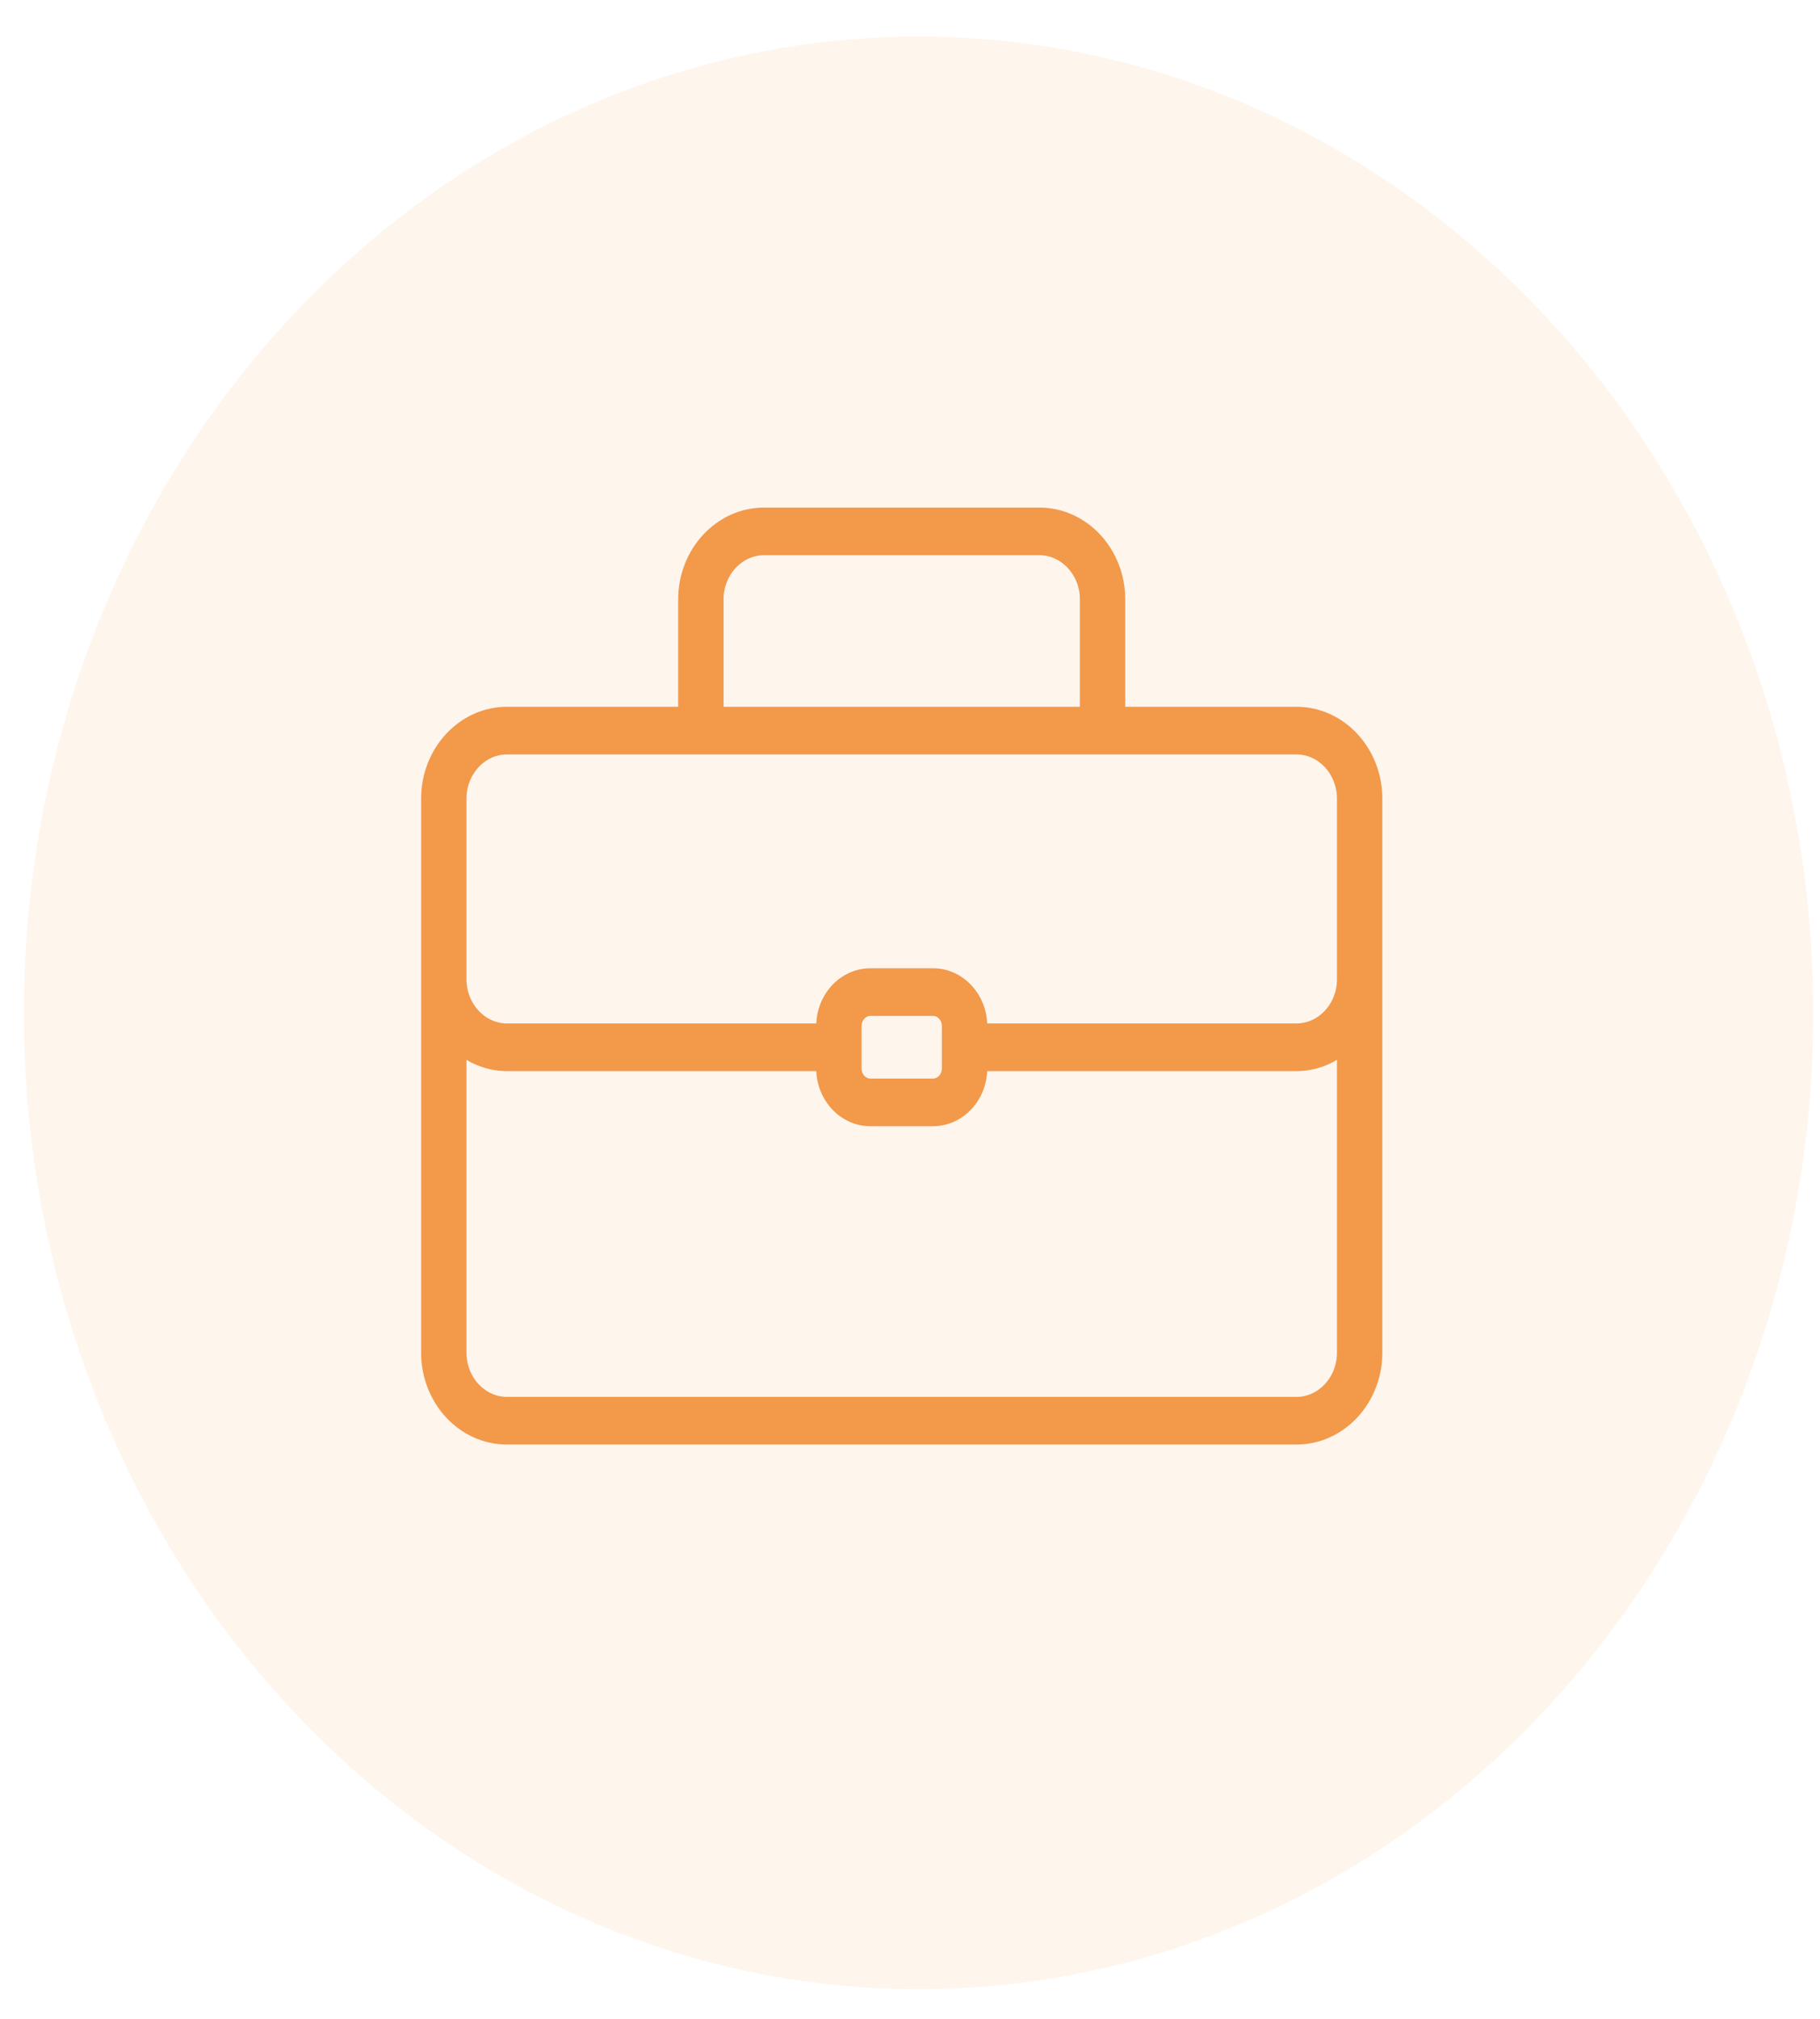
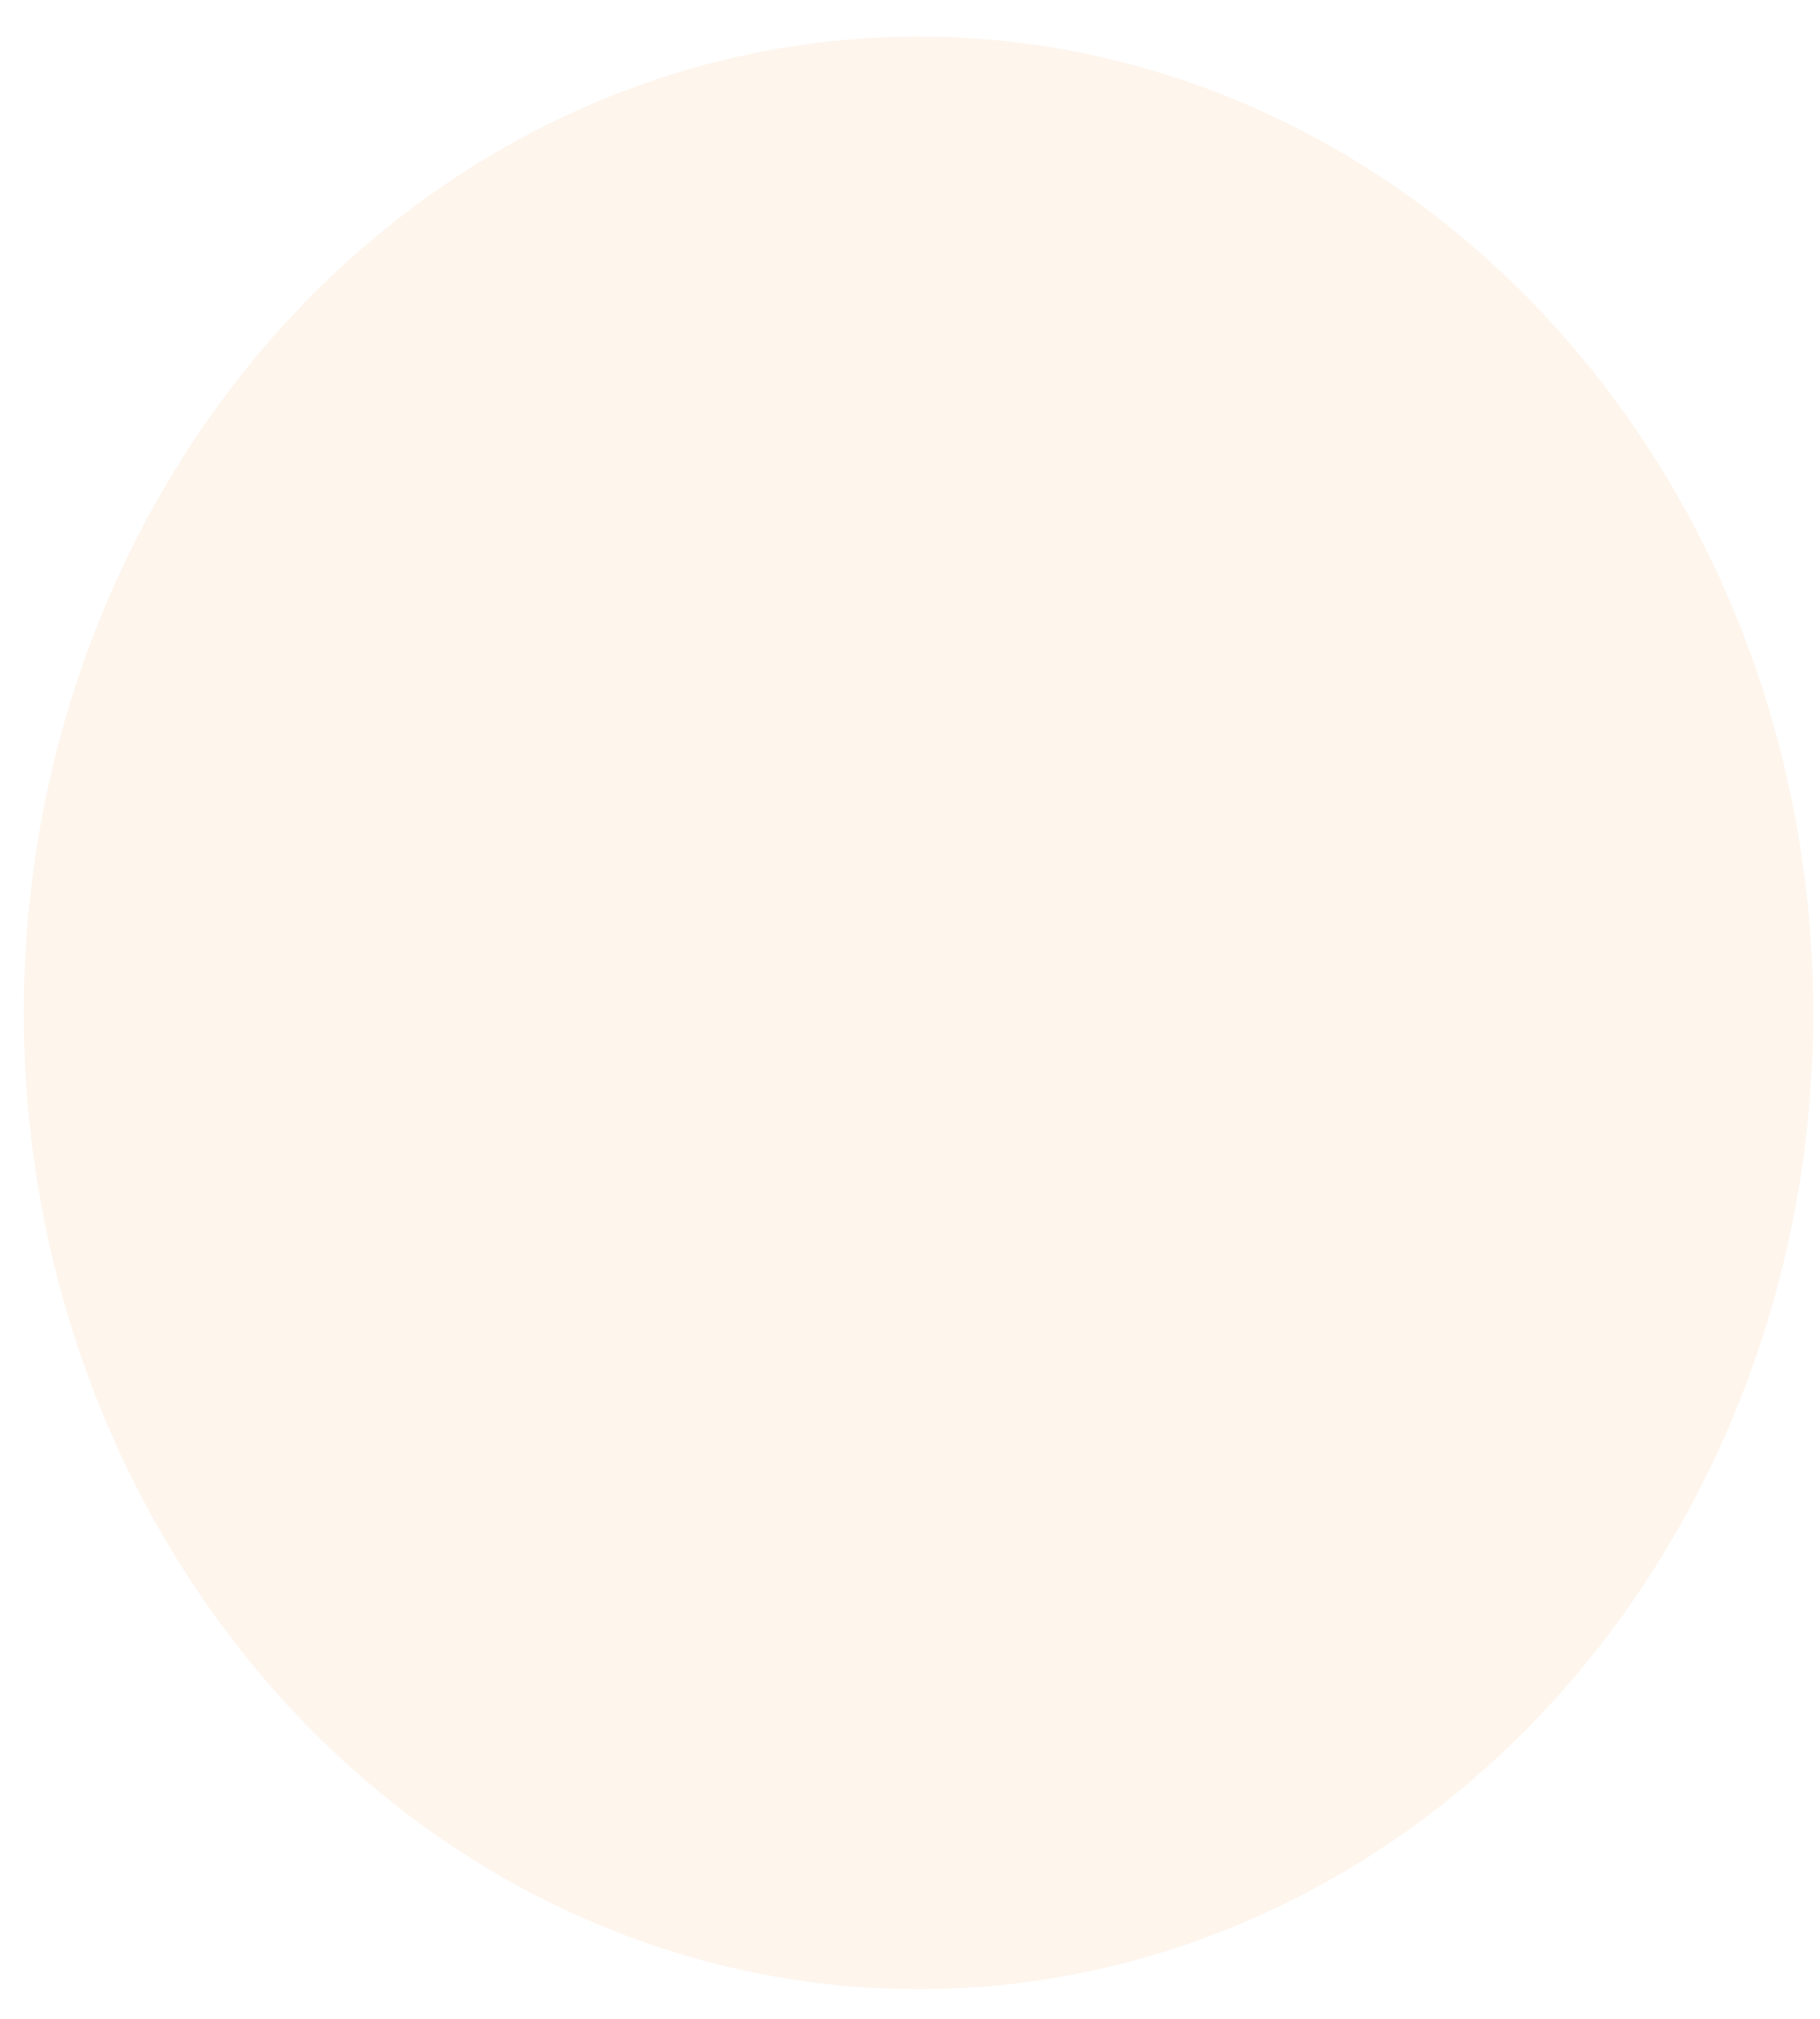
<svg xmlns="http://www.w3.org/2000/svg" width="46" height="51" viewBox="0 0 46 51" fill="none">
  <ellipse opacity="0.1" cx="23.216" cy="25.588" rx="22.614" ry="24.665" fill="#F2994A" />
-   <path d="M33.891 24.738V24.75C33.886 25.422 33.377 25.955 32.767 25.955H24.852V25.921C24.852 25.178 24.288 24.561 23.58 24.561H22.001C21.293 24.561 20.73 25.178 20.73 25.921V25.955H12.815C12.202 25.955 11.69 25.416 11.69 24.738V20.175C11.69 19.498 12.2 18.959 12.813 18.959H32.768C33.385 18.959 33.891 19.502 33.891 20.175V24.738ZM32.767 17.955H28.34V15.142C28.34 13.926 27.419 12.923 26.27 12.923H19.311C18.163 12.923 17.241 13.926 17.241 15.142V17.955H12.815C11.671 17.955 10.744 18.952 10.744 20.175V34.173C10.744 35.39 11.665 36.392 12.813 36.392H32.768C33.916 36.392 34.838 35.39 34.838 34.173V20.175C34.838 18.958 33.916 17.955 32.767 17.955ZM18.188 15.142C18.188 14.465 18.699 13.926 19.311 13.926H26.27C26.883 13.926 27.394 14.465 27.394 15.142V17.955H18.188V15.142ZM33.891 34.173C33.891 34.85 33.381 35.389 32.768 35.389H12.813C12.201 35.389 11.69 34.851 11.69 34.173V26.592C12.013 26.82 12.397 26.959 12.815 26.959H20.73V26.991C20.73 27.734 21.293 28.351 22.001 28.351H23.58C24.288 28.351 24.852 27.734 24.852 26.991V26.959H32.767C33.185 26.959 33.569 26.82 33.891 26.592V34.173ZM21.676 26.991V25.921C21.676 25.717 21.829 25.564 22.001 25.564H23.58C23.753 25.564 23.905 25.717 23.905 25.921V26.991C23.905 27.194 23.753 27.348 23.58 27.348H22.001C21.829 27.348 21.676 27.194 21.676 26.991Z" fill="#F2994A" stroke="#F2994A" stroke-width="0.2" />
</svg>